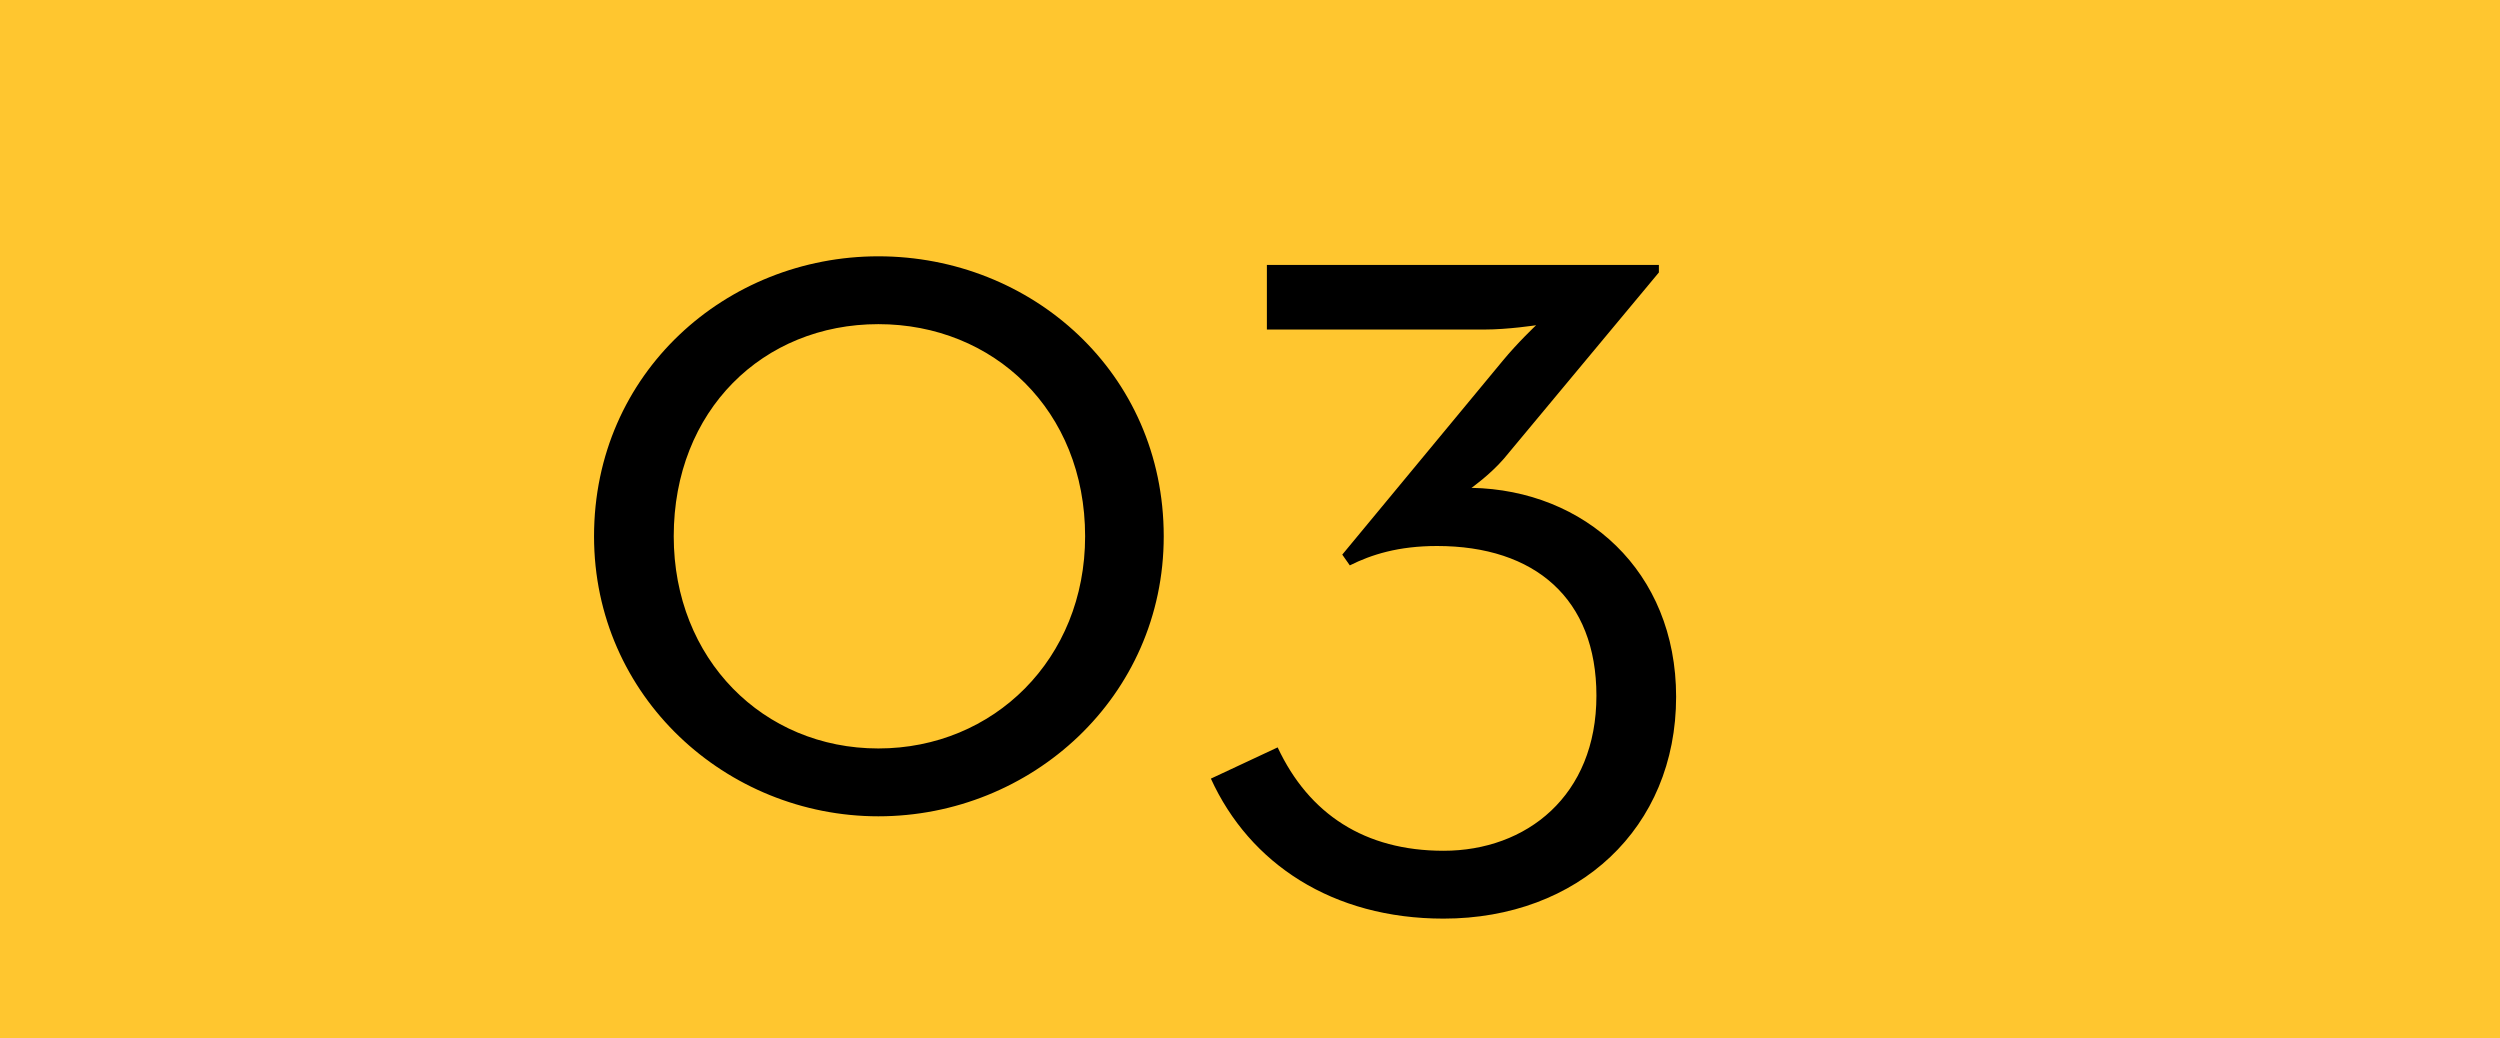
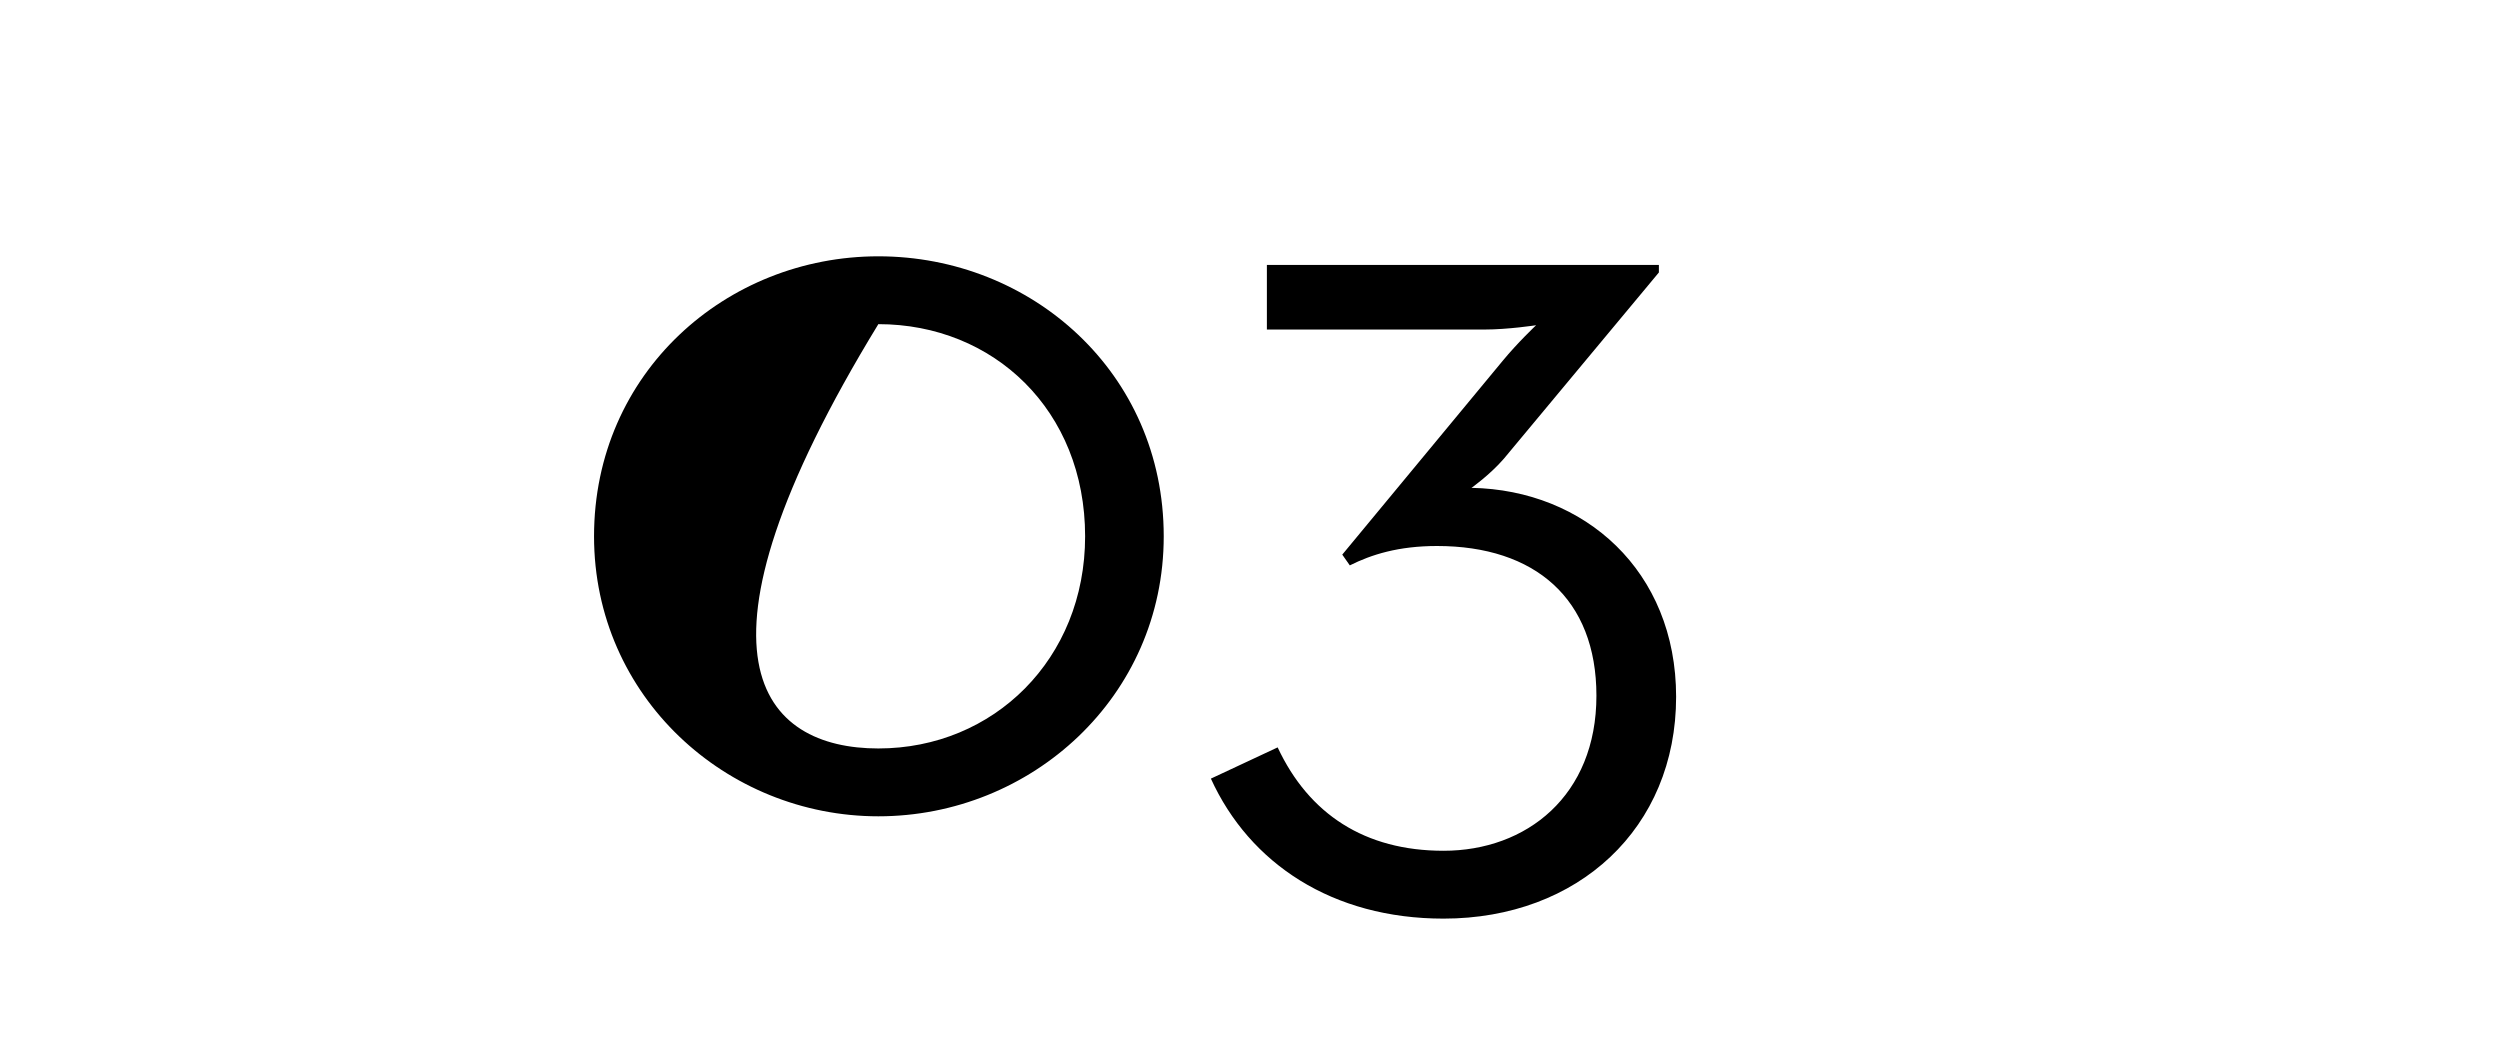
<svg xmlns="http://www.w3.org/2000/svg" width="65" height="27" viewBox="0 0 65 27" fill="none">
-   <rect width="65" height="27" fill="#FFC62F" />
-   <path d="M22.837 21.224C18.889 21.224 15.445 18.116 15.445 13.944C15.445 9.688 18.889 6.664 22.837 6.664C26.813 6.664 30.257 9.688 30.257 13.944C30.257 18.116 26.813 21.224 22.837 21.224ZM22.837 19.46C25.833 19.46 28.213 17.136 28.213 13.944C28.213 10.668 25.833 8.428 22.837 8.428C19.841 8.428 17.517 10.668 17.517 13.944C17.517 17.136 19.841 19.46 22.837 19.46ZM37.531 23.884C34.647 23.884 32.491 22.456 31.483 20.244L33.219 19.432C34.031 21.168 35.487 22.12 37.531 22.12C39.687 22.12 41.507 20.692 41.507 18.088C41.507 15.568 39.911 14.196 37.363 14.196C36.355 14.196 35.655 14.42 35.095 14.7L34.899 14.42L39.071 9.38C39.463 8.904 39.939 8.456 39.939 8.456C39.939 8.456 39.211 8.568 38.595 8.568H32.939V6.888H43.131V7.084L39.099 11.928C38.735 12.348 38.259 12.684 38.259 12.684C41.199 12.74 43.579 14.84 43.579 18.116C43.579 21.532 41.031 23.884 37.531 23.884Z" fill="black" />
+   <path d="M22.837 21.224C18.889 21.224 15.445 18.116 15.445 13.944C15.445 9.688 18.889 6.664 22.837 6.664C26.813 6.664 30.257 9.688 30.257 13.944C30.257 18.116 26.813 21.224 22.837 21.224ZM22.837 19.46C25.833 19.46 28.213 17.136 28.213 13.944C28.213 10.668 25.833 8.428 22.837 8.428C17.517 17.136 19.841 19.46 22.837 19.46ZM37.531 23.884C34.647 23.884 32.491 22.456 31.483 20.244L33.219 19.432C34.031 21.168 35.487 22.12 37.531 22.12C39.687 22.12 41.507 20.692 41.507 18.088C41.507 15.568 39.911 14.196 37.363 14.196C36.355 14.196 35.655 14.42 35.095 14.7L34.899 14.42L39.071 9.38C39.463 8.904 39.939 8.456 39.939 8.456C39.939 8.456 39.211 8.568 38.595 8.568H32.939V6.888H43.131V7.084L39.099 11.928C38.735 12.348 38.259 12.684 38.259 12.684C41.199 12.74 43.579 14.84 43.579 18.116C43.579 21.532 41.031 23.884 37.531 23.884Z" fill="black" />
</svg>